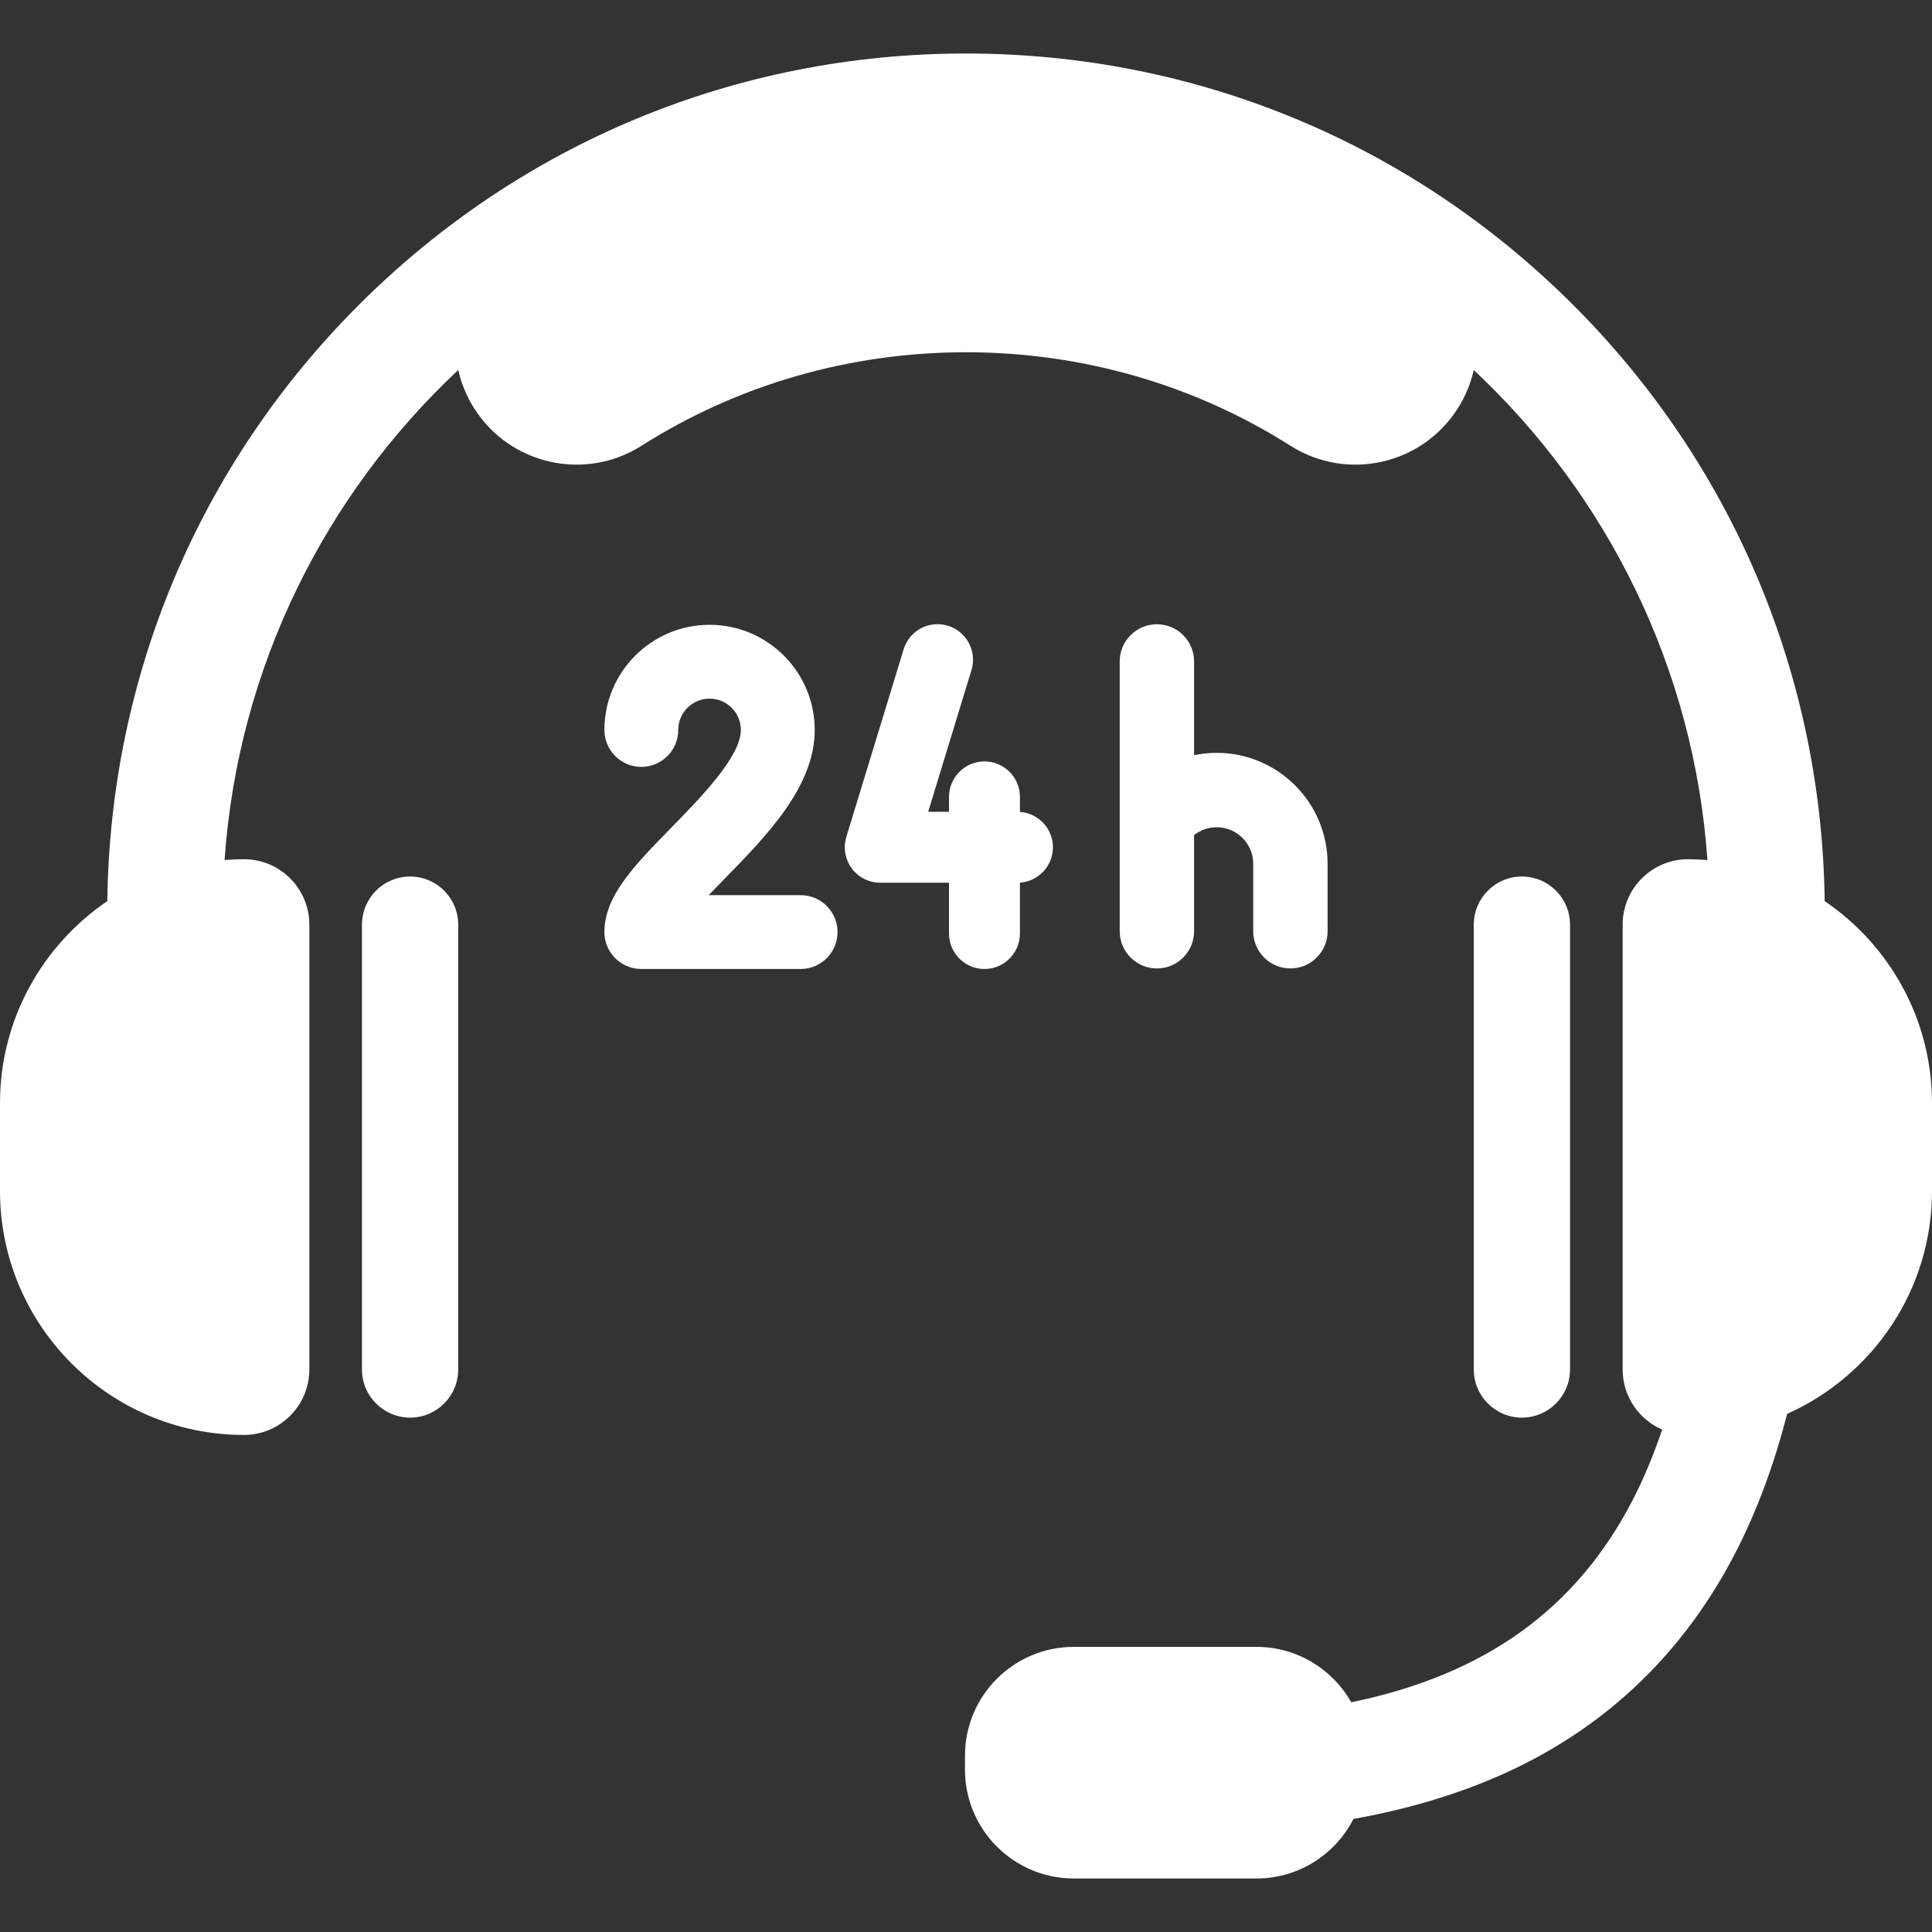
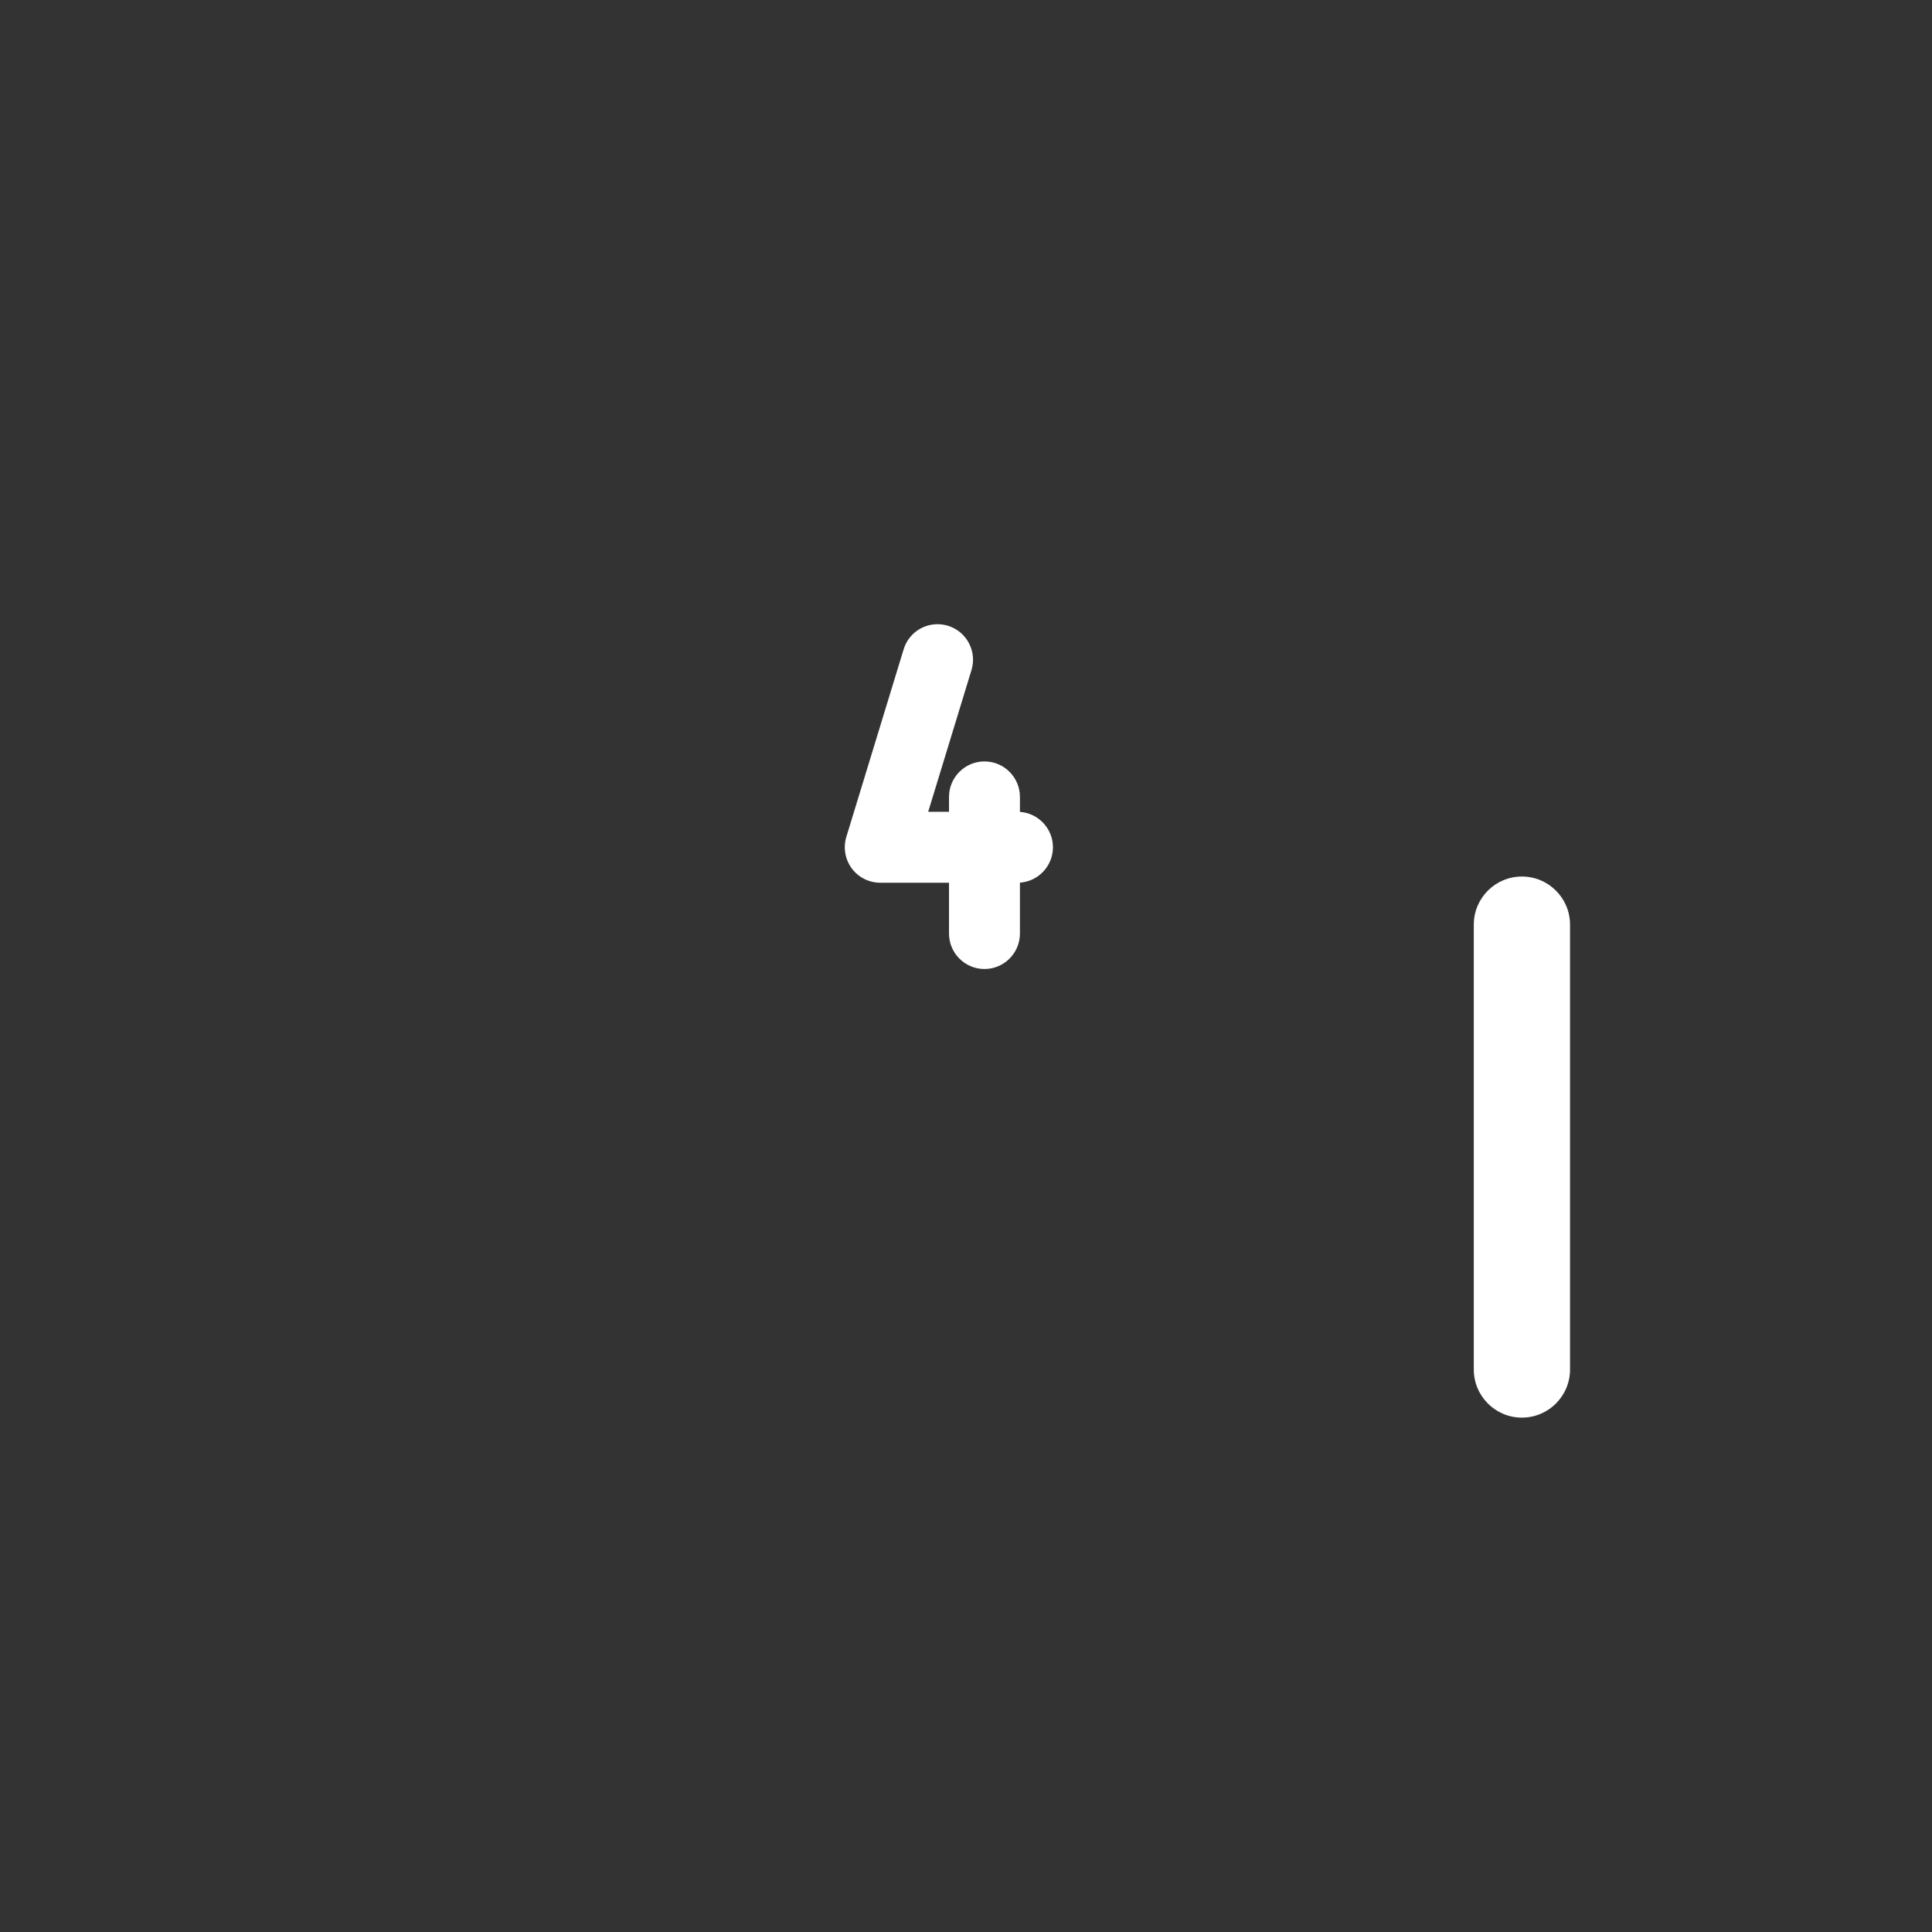
<svg xmlns="http://www.w3.org/2000/svg" fill="#ffffff" height="256px" width="256px" version="1.1" id="Capa_1" viewBox="0 0 490.00 490.00" xml:space="preserve" stroke="#ffffff" stroke-width="0.005">
  <rect x="0" y="0" width="490.00" height="490.00" fill="#333333" stroke="none" />
  <g id="SVGRepo_bgCarrier" stroke-width="0" />
  <g id="SVGRepo_tracerCarrier" stroke-linecap="round" stroke-linejoin="round" />
  <g id="SVGRepo_iconCarrier">
    <g>
      <g>
        <path d="M385.987,222.307c-6.738,0-12.2,5.467-12.2,12.209v112.818c0,6.74,5.462,12.209,12.2,12.209 c6.739,0,12.21-5.469,12.21-12.209V234.516C398.197,227.773,392.727,222.307,385.987,222.307z" />
-         <path d="M104.013,222.307c-6.743,0-12.21,5.467-12.21,12.209v112.818c0,6.74,5.467,12.209,12.21,12.209 c6.737,0,12.2-5.469,12.2-12.209V234.516C116.213,227.773,110.75,222.307,104.013,222.307z" />
      </g>
      <g>
        <g>
-           <path d="M203.065,227.035H179.74c1.269-1.326,2.604-2.695,3.982-4.104c10.743-10.98,22.912-23.428,22.912-37.799 c0-14.705-11.967-26.67-26.674-26.67c-14.705,0-26.67,11.965-26.67,26.67c0,5.162,4.199,9.371,9.362,9.371 c5.161,0,9.364-4.209,9.364-9.371c0-4.381,3.563-7.939,7.943-7.939c4.385,0,7.942,3.559,7.942,7.939 c0,6.74-10.159,17.123-17.578,24.711c-9.517,9.727-17.034,17.414-17.034,26.555c0,5.162,4.199,9.363,9.362,9.363h40.412 c5.163,0,9.36-4.201,9.36-9.363C212.426,231.234,208.229,227.035,203.065,227.035z" />
          <path d="M258.679,205.916v-3.801c0-4.961-4.034-9-8.996-9c-4.956,0-8.993,4.039-8.993,9v3.779h-5.281l10.982-35.953 c1.451-4.742-1.227-9.785-5.968-11.234c-0.864-0.258-1.748-0.395-2.636-0.395c-3.983,0-7.433,2.564-8.602,6.373l-14.536,47.572 c-0.829,2.717-0.317,5.695,1.374,7.984c1.689,2.279,4.39,3.641,7.229,3.641h17.437v12.883c0,4.965,4.037,8.996,8.993,8.996 c4.962,0,8.996-4.031,8.996-8.996v-12.904c4.673-0.32,8.371-4.225,8.371-8.973C267.05,210.141,263.352,206.238,258.679,205.916z" />
-           <path d="M308.581,190.939c-1.95,0-3.87,0.195-5.734,0.582v-23.766c0-5.209-4.221-9.432-9.429-9.432 c-5.208,0-9.436,4.223-9.436,9.432v68.428c0,5.217,4.228,9.438,9.436,9.438c5.208,0,9.429-4.221,9.429-9.438v-24.381 c1.632-1.289,3.625-1.994,5.734-1.994c5.105,0,9.264,4.154,9.264,9.258v17.117c0,5.217,4.226,9.438,9.43,9.438 c5.212,0,9.433-4.221,9.433-9.438v-17.117C336.707,203.563,324.095,190.939,308.581,190.939z" />
        </g>
-         <path d="M462.781,228.545c-0.727-57.113-23.29-110.707-63.765-151.182c-41.14-41.139-95.84-63.793-154.018-63.793 S132.123,36.225,90.981,77.363c-40.475,40.475-63.035,94.068-63.763,151.184C10.806,239.682,0,258.492,0,279.772v22.307 c0,34.105,27.75,61.855,61.859,61.855c9.169,0,16.597-7.432,16.597-16.6V234.516c0-9.17-7.428-16.598-16.597-16.598 c-1.655,0-3.282,0.08-4.904,0.209c3.415-48.891,25.546-92.693,59.262-124.285c0.761,3.357,2.092,6.643,4.041,9.719 c9.1,14.344,28.101,18.594,42.445,9.492c24.45-15.514,52.905-23.715,82.296-23.715c29.392,0,57.846,8.201,82.295,23.715 c14.346,9.102,33.347,4.852,42.447-9.492c1.95-3.076,3.281-6.361,4.042-9.719c33.714,31.592,55.845,75.395,59.262,124.285 c-1.624-0.129-3.249-0.209-4.904-0.209c-9.169,0-16.597,7.428-16.597,16.598v112.818c0,6.832,4.125,12.697,10.022,15.238 c-2.12,6.299-4.604,12.322-7.537,17.984c-14.252,27.492-37.34,44.205-71.321,51.18c-4.743-8.389-13.737-14.053-24.055-14.053 h-46.292c-15.25,0-27.621,12.367-27.621,27.625v3.502c0,15.254,12.371,27.619,27.621,27.619h46.292 c10.75,0,20.056-6.146,24.624-15.109c17.612-3.15,33.261-8.4,46.774-15.76c21.522-11.715,38.341-29.051,49.983-51.531 c5.727-11.047,10.02-22.992,13.239-35.449C474.892,348.928,490,327.238,490,302.078v-22.307 C490,258.492,479.195,239.682,462.781,228.545z" />
      </g>
    </g>
  </g>
</svg>